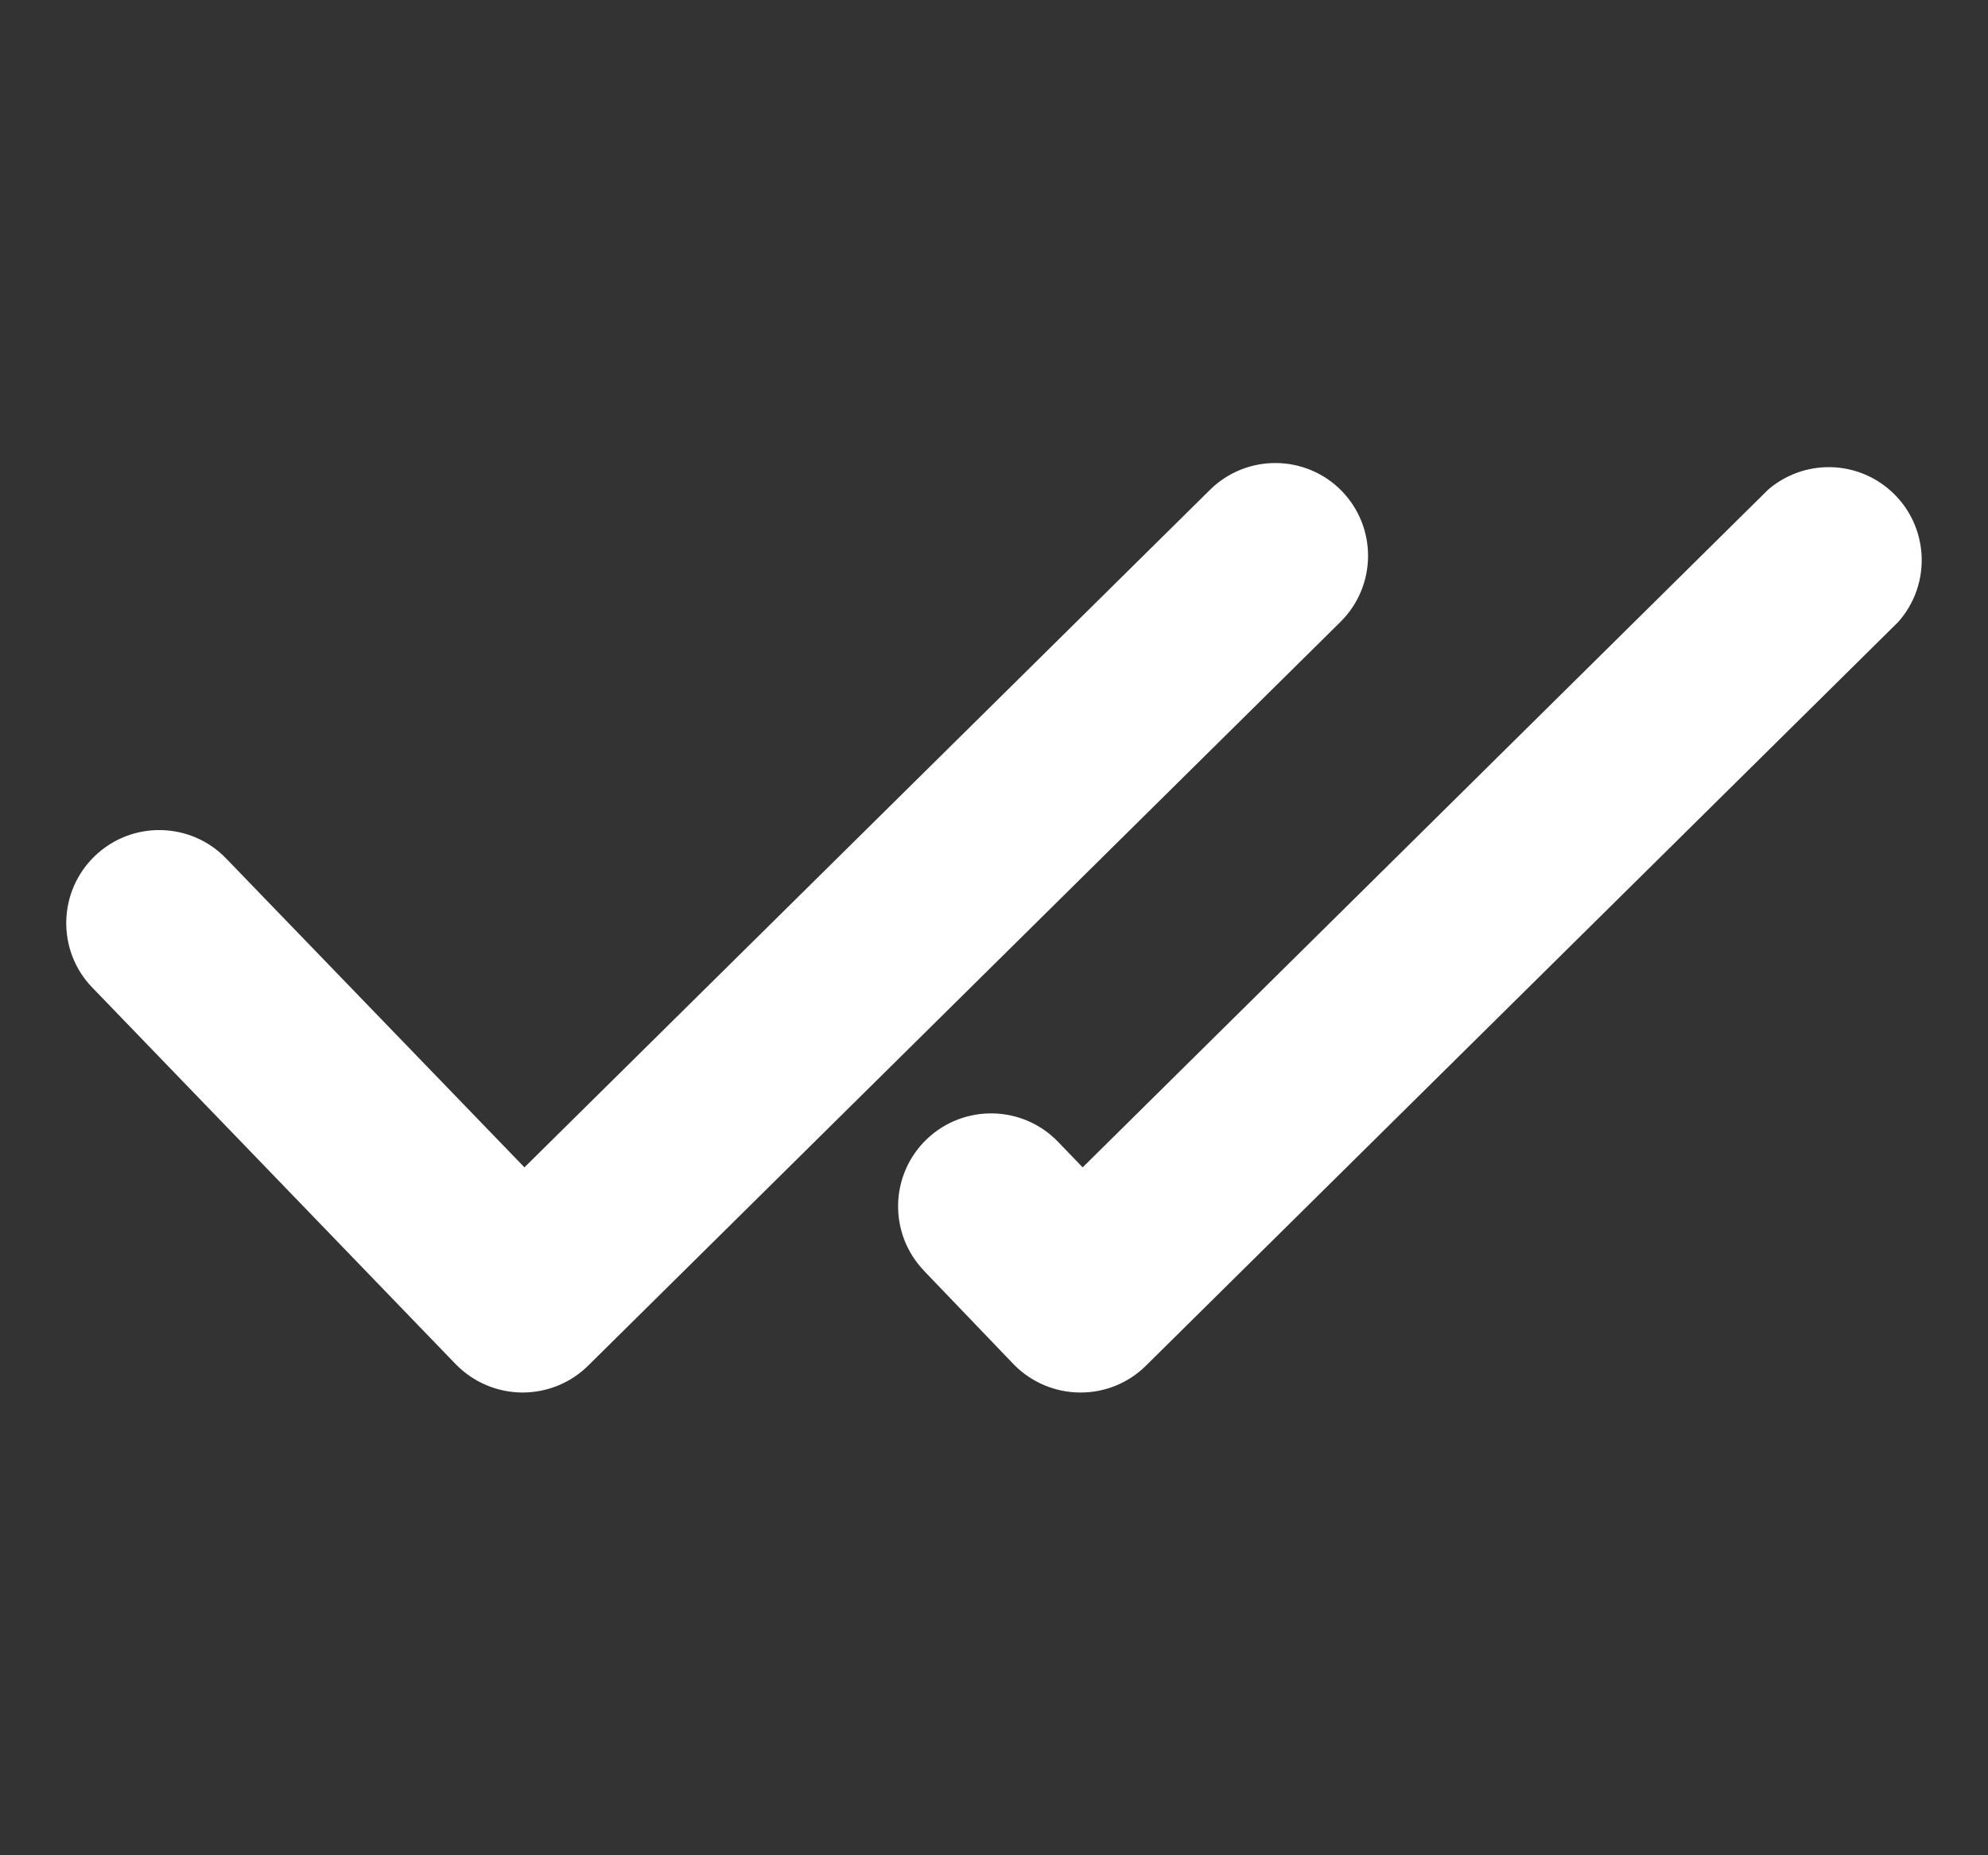
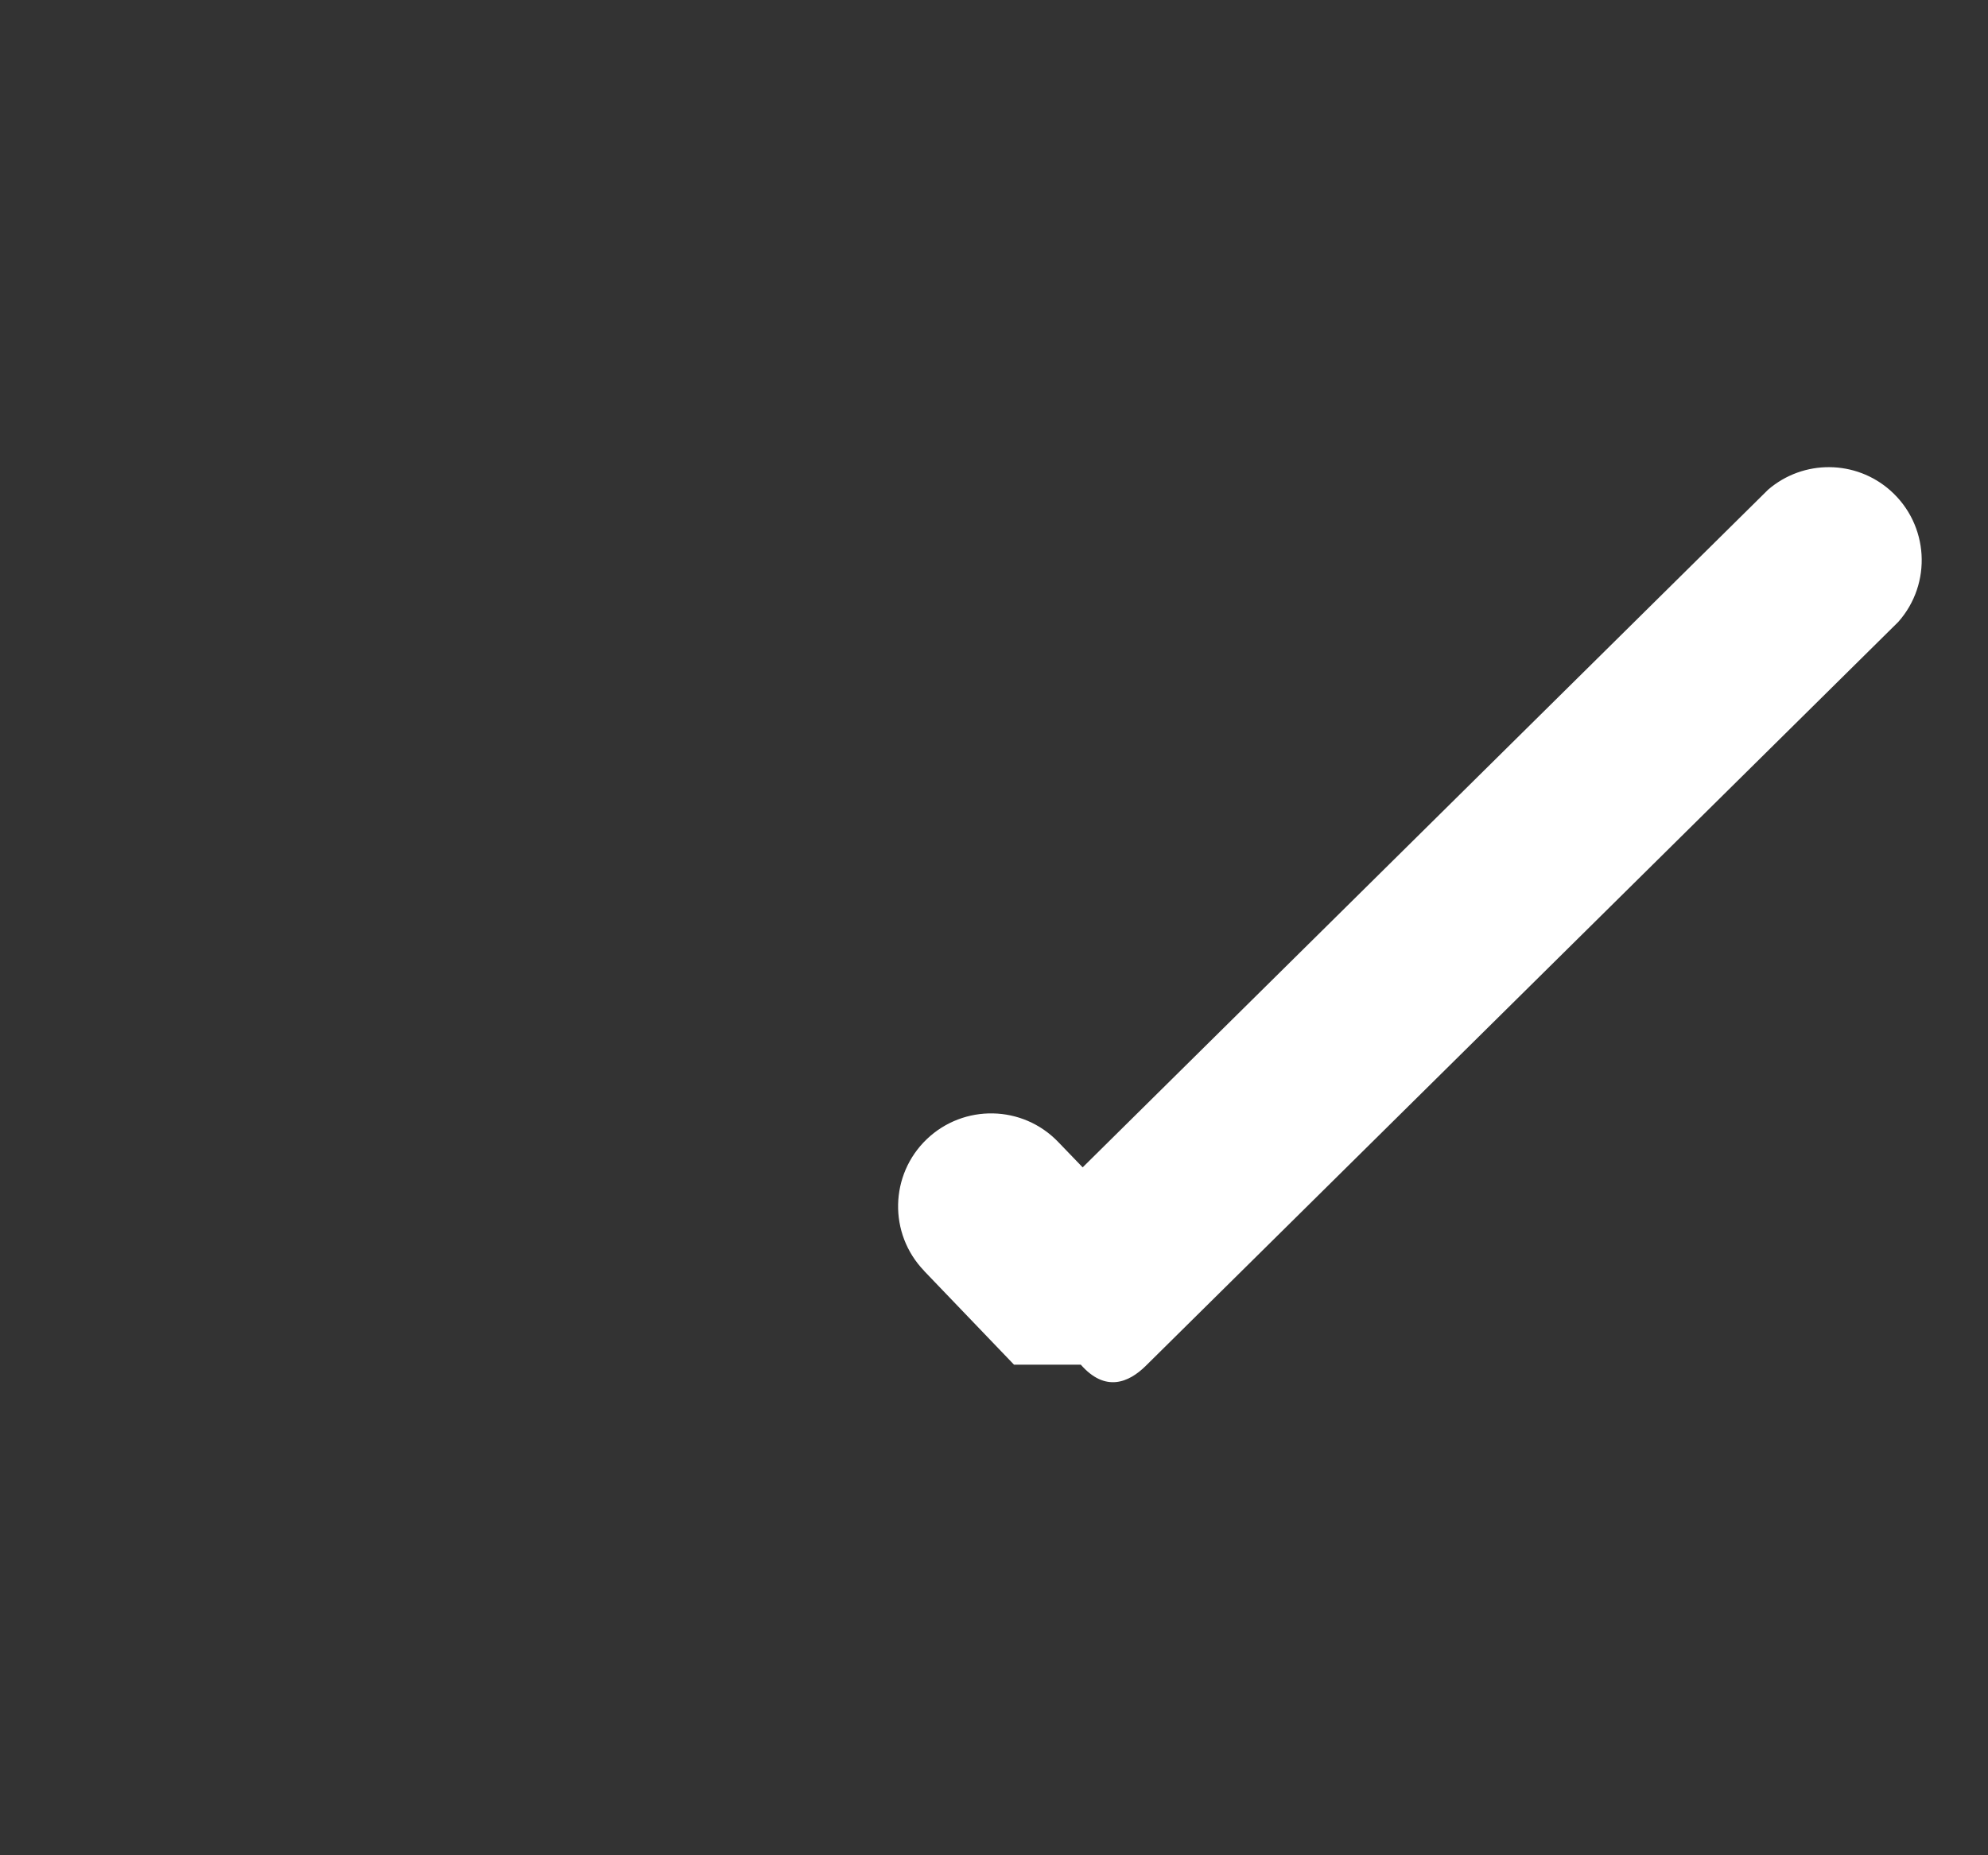
<svg xmlns="http://www.w3.org/2000/svg" width="15" height="14" viewBox="0 0 15 14" fill="none">
  <rect x="0" y="0" width="15" height="14" fill="#333333" stroke="none" />
  <g clip-path="url(#clip0_2394_24727)">
-     <path d="M10.121 3.702C9.85 3.428 9.407 3.424 9.131 3.695L3.957 8.809L1.708 6.48C1.44 6.2 0.995 6.191 0.716 6.459C0.436 6.728 0.427 7.172 0.695 7.451C0.697 7.453 0.698 7.454 0.699 7.455L3.441 10.297C3.573 10.431 3.752 10.507 3.94 10.508H3.947C4.131 10.507 4.308 10.434 4.438 10.305L10.115 4.692C10.389 4.42 10.392 3.978 10.121 3.702Z" fill="white" />
-     <path d="M7.651 10.298C7.782 10.431 7.961 10.507 8.148 10.508H8.155C8.339 10.508 8.516 10.435 8.646 10.306L14.323 4.693C14.58 4.403 14.554 3.96 14.264 3.702C14.002 3.469 13.607 3.466 13.341 3.695L8.169 8.809L7.984 8.617C7.716 8.338 7.272 8.329 6.992 8.597C6.713 8.865 6.703 9.309 6.972 9.589C6.973 9.59 6.974 9.591 6.975 9.593L7.651 10.298Z" fill="white" />
+     <path d="M7.651 10.298H8.155C8.339 10.508 8.516 10.435 8.646 10.306L14.323 4.693C14.58 4.403 14.554 3.96 14.264 3.702C14.002 3.469 13.607 3.466 13.341 3.695L8.169 8.809L7.984 8.617C7.716 8.338 7.272 8.329 6.992 8.597C6.713 8.865 6.703 9.309 6.972 9.589C6.973 9.59 6.974 9.591 6.975 9.593L7.651 10.298Z" fill="white" />
  </g>
  <defs>
    <clipPath id="clip0_2394_24727">
      <rect width="14" height="14" fill="white" transform="translate(0.5)" />
    </clipPath>
  </defs>
</svg>